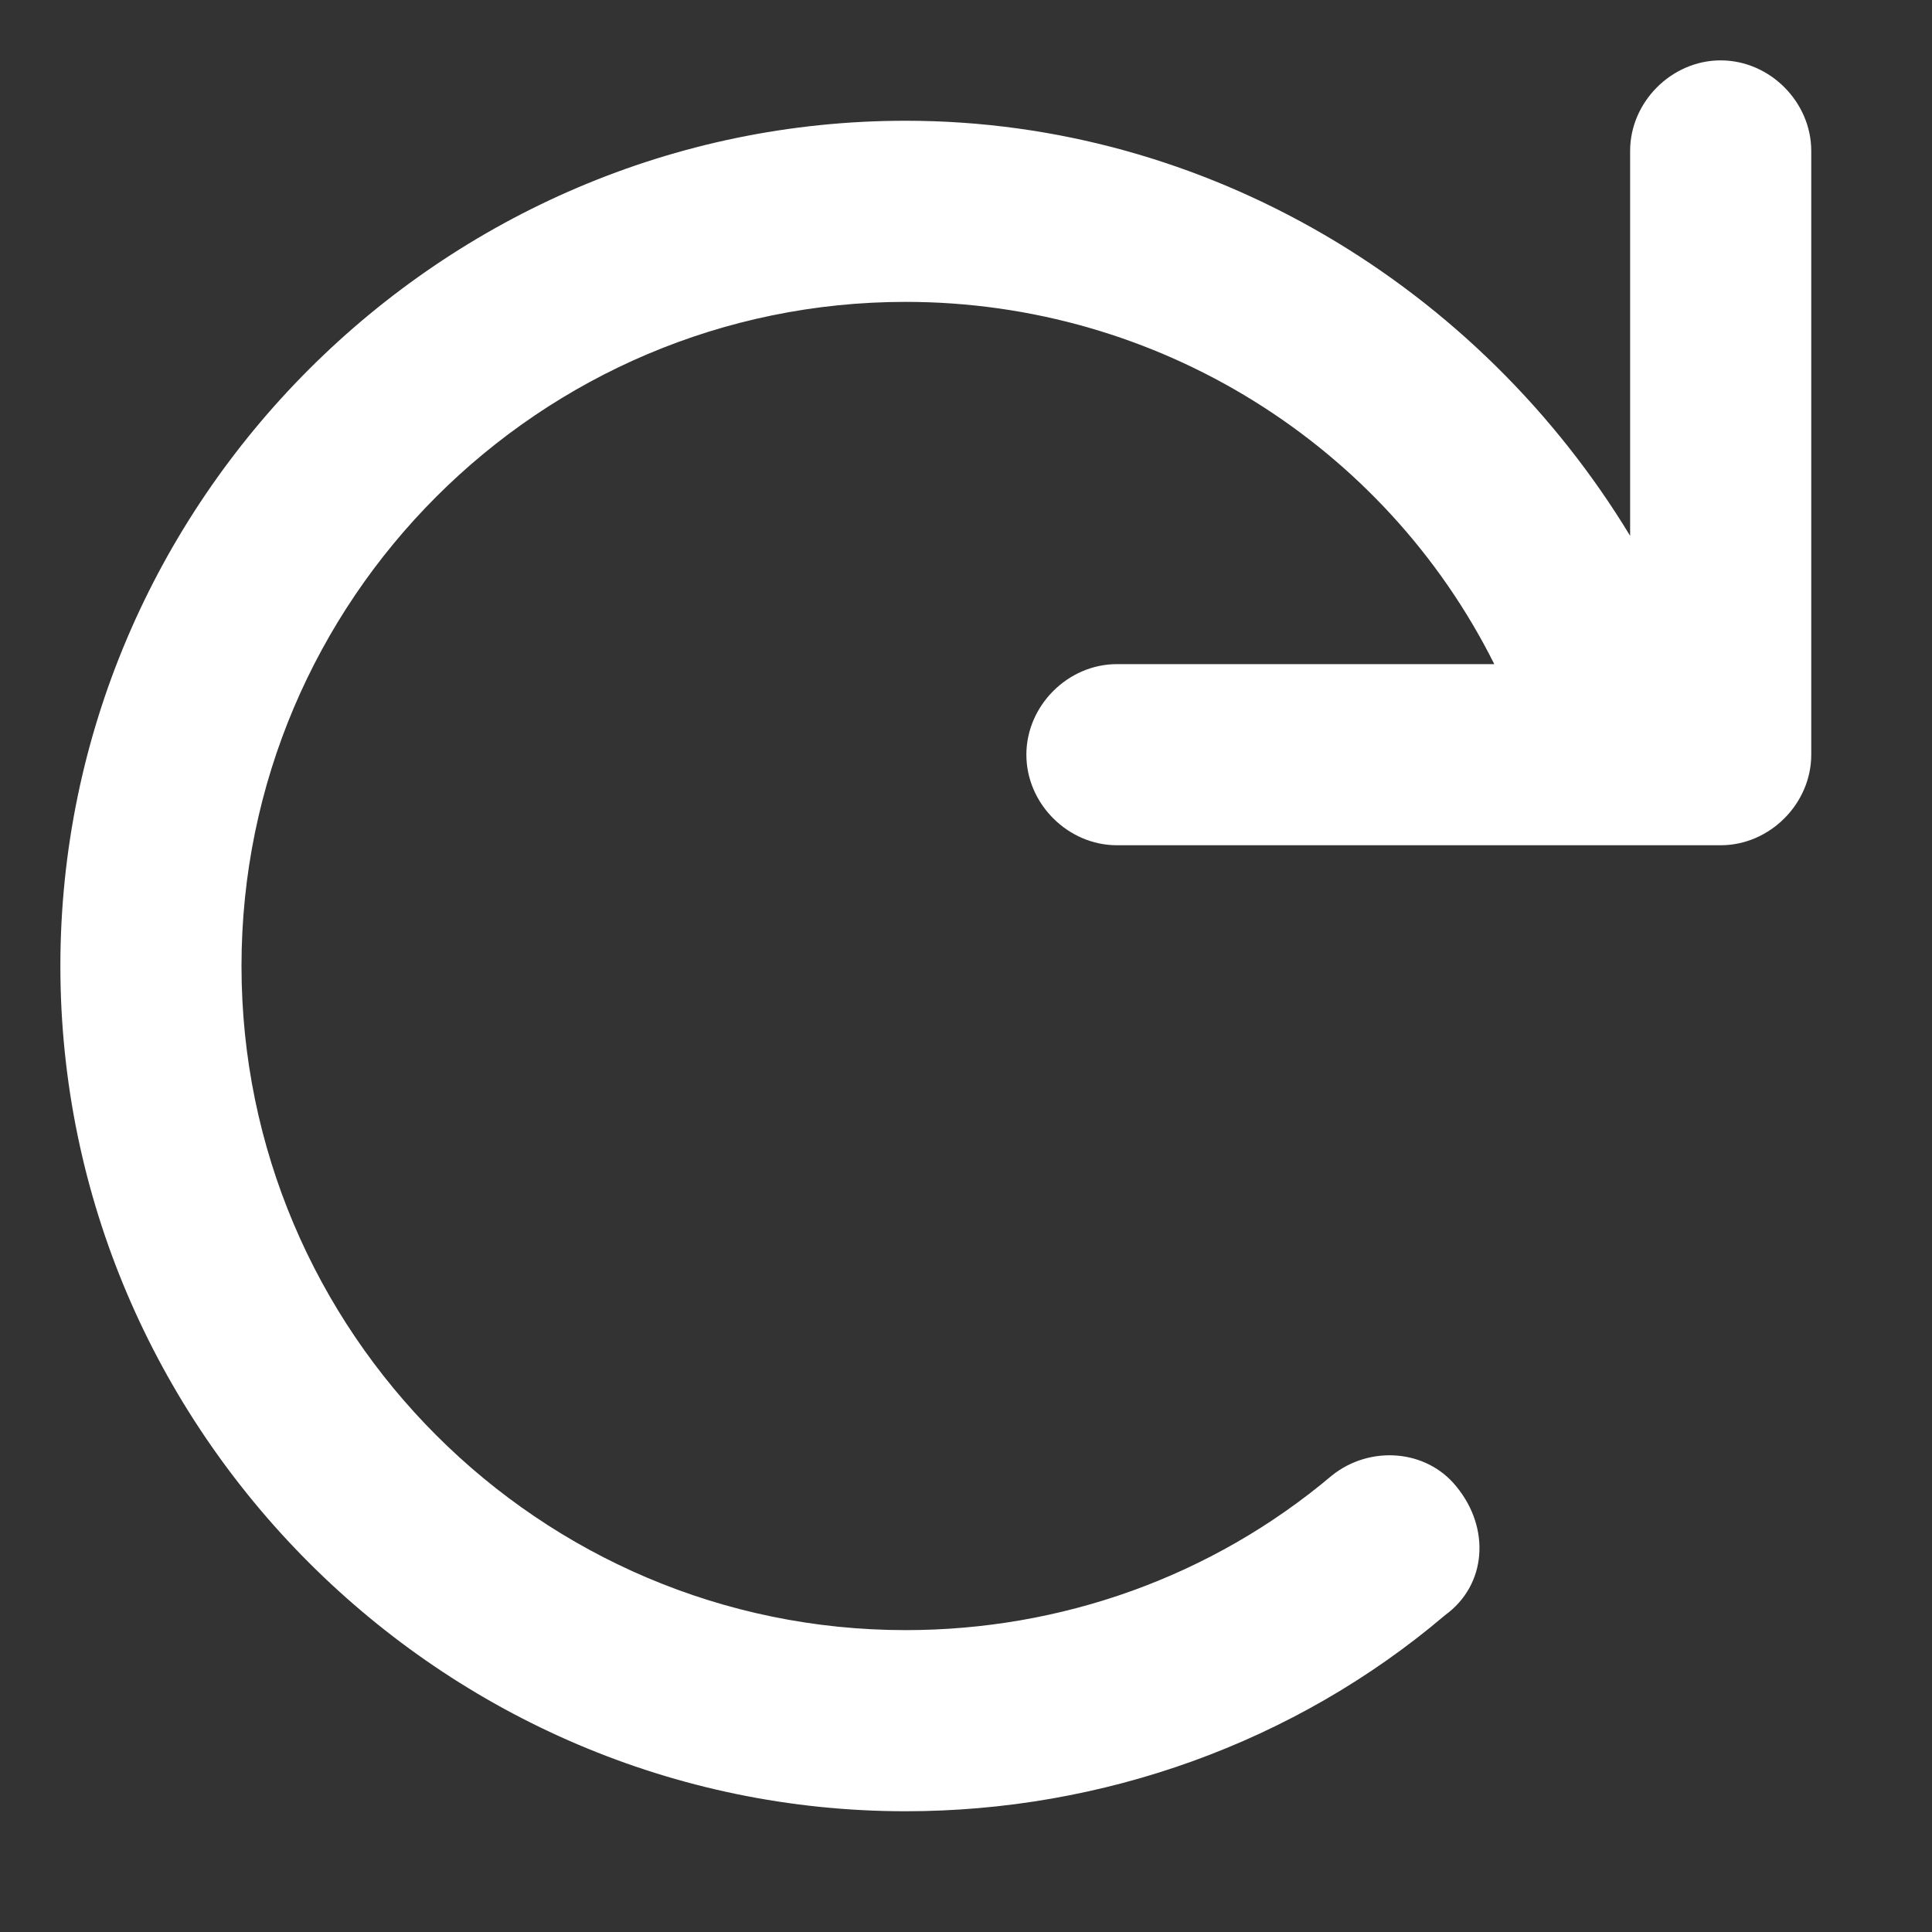
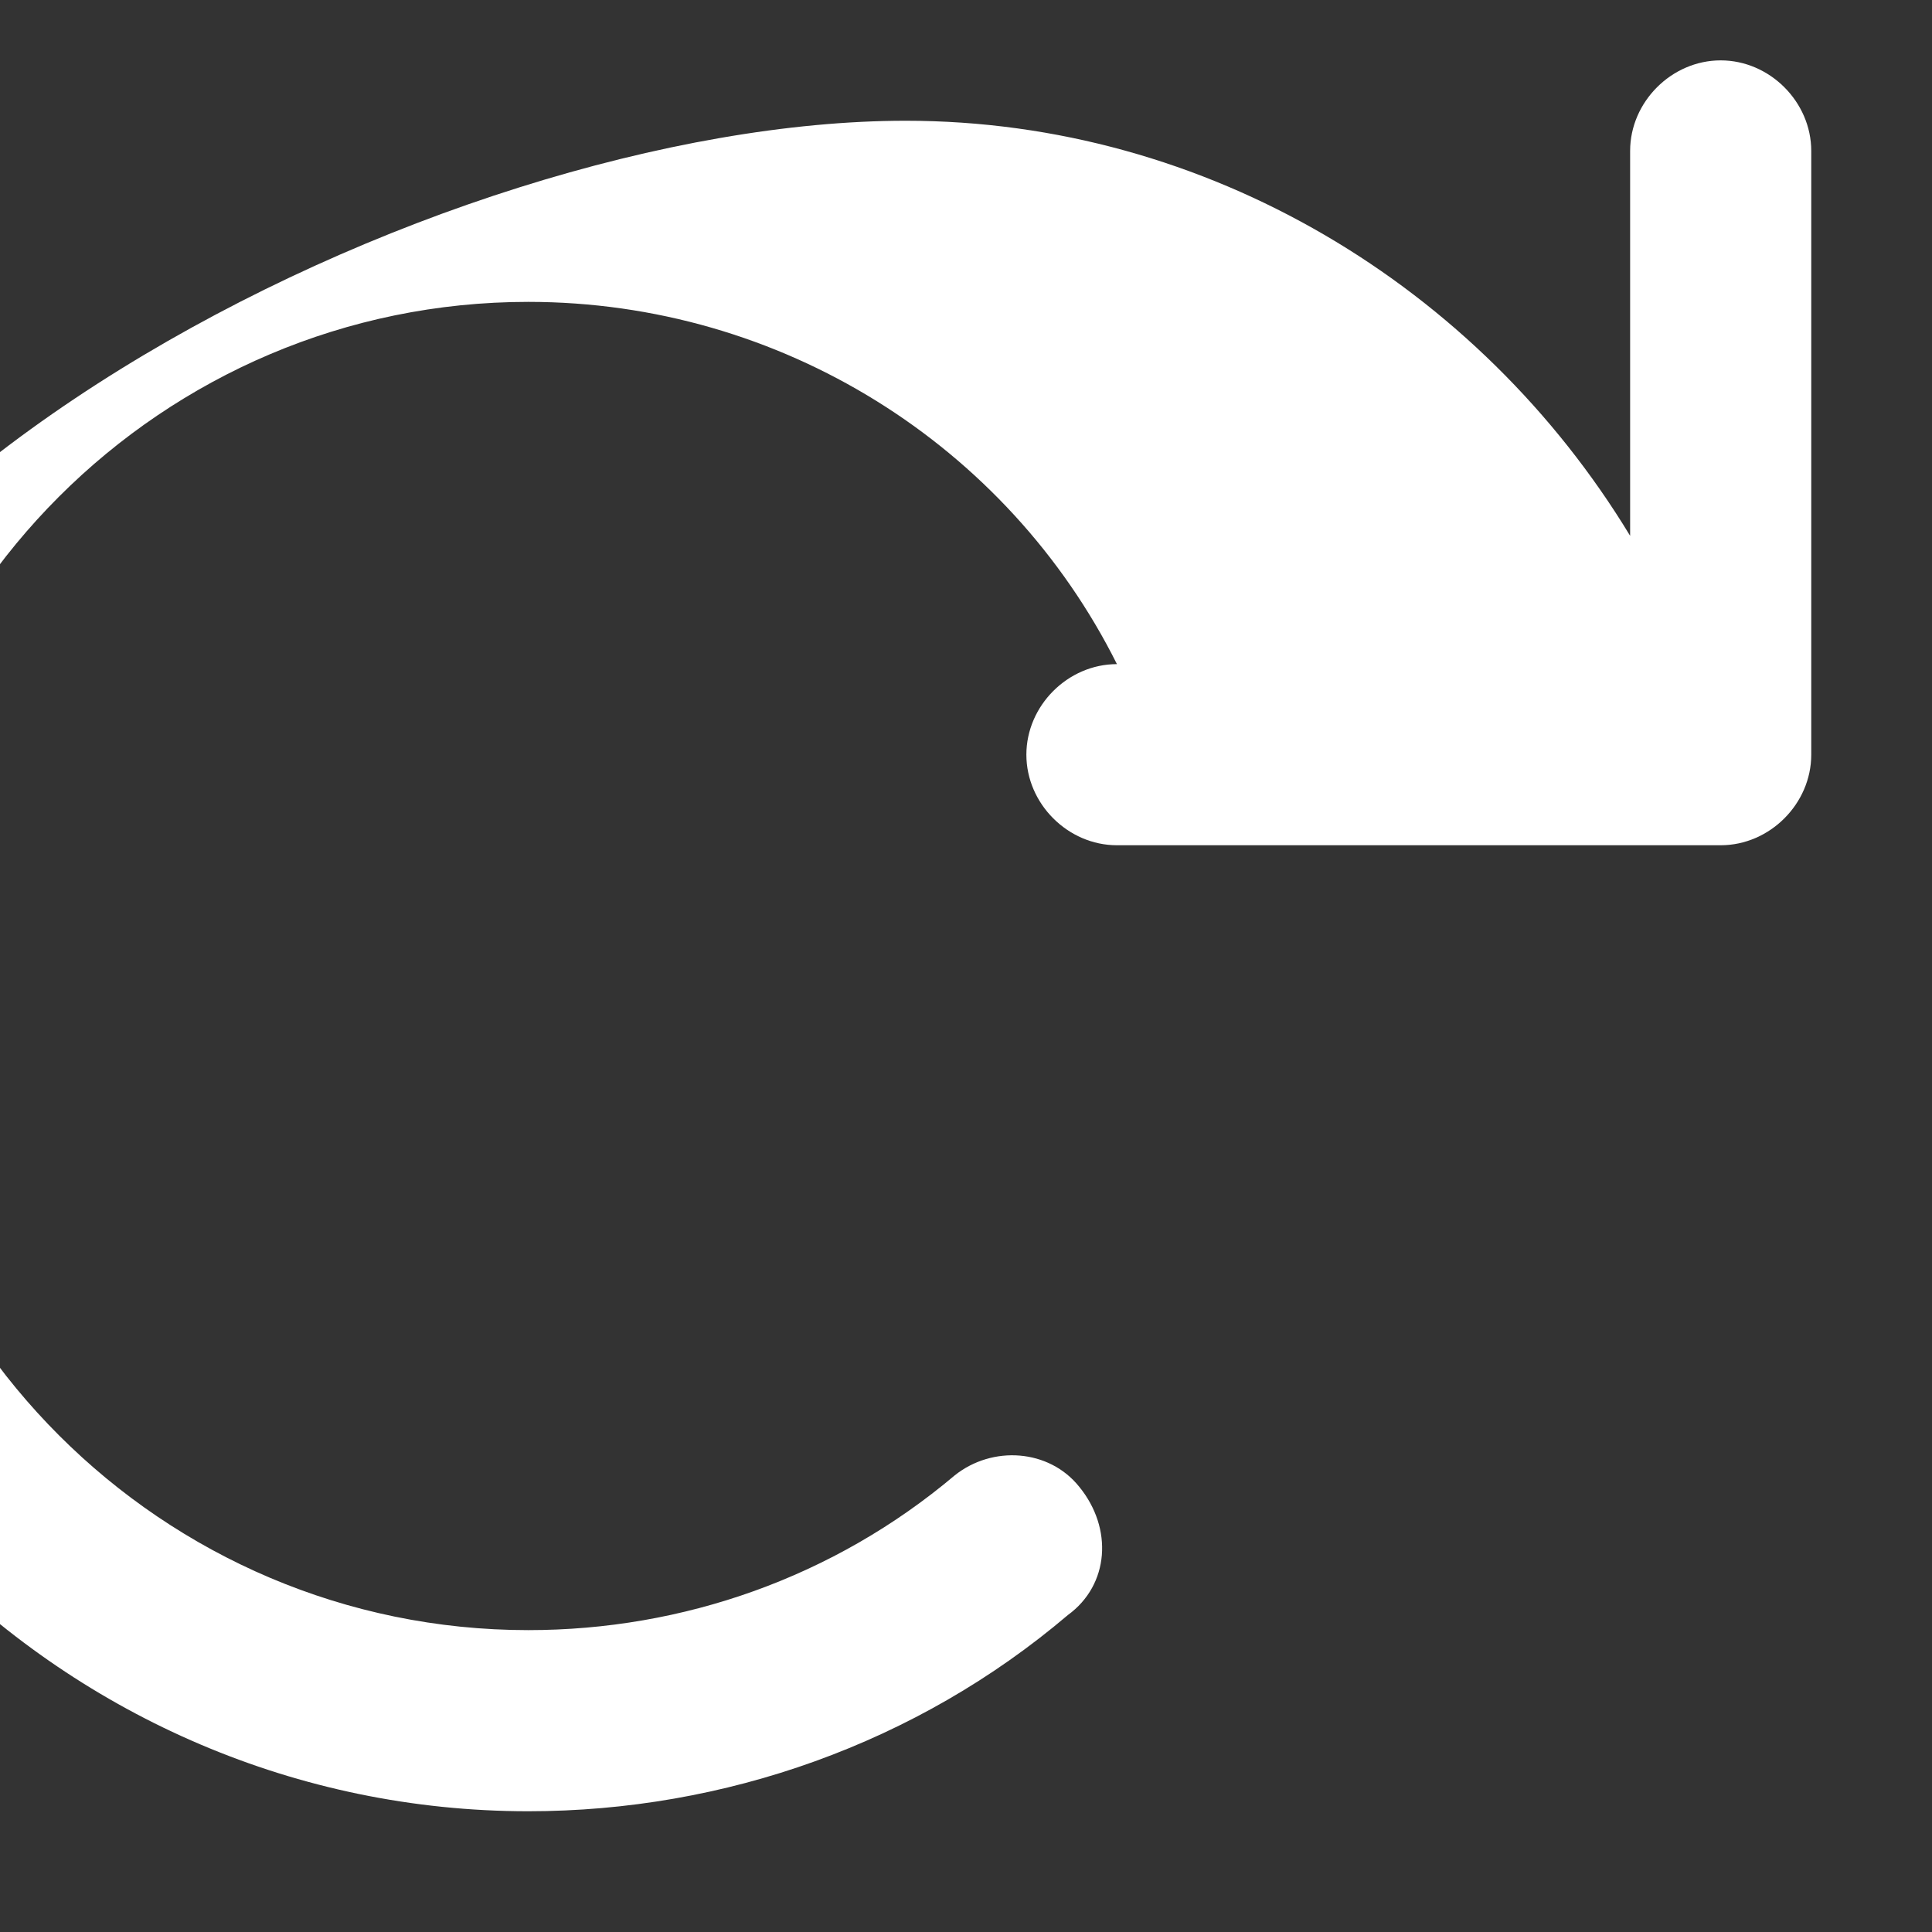
<svg xmlns="http://www.w3.org/2000/svg" t="1755685913636" class="icon" viewBox="0 0 1024 1024" version="1.1" p-id="60656" width="32" height="32">
  <rect x="0" y="0" width="1024" height="1024" fill="#333333" stroke="none" />
-   <path d="M960 80v320c0 26-22 48-48 48H592c-26 0-48-22-48-48s22-48 48-48h200c-58-116-178-192-312-192-194 0-352 158-352 352s158 352 352 352c82 0 162-28 226-82 20-16 50-14 66 6 18 22 16 52-6 68-80 68-182 104-286 104-246 0-448-202-448-448S234 64 480 64c160 0 304 88 384 220V80c0-26 22-48 48-48s48 22 48 48z" p-id="60657" fill="#ffffff" />
+   <path d="M960 80v320c0 26-22 48-48 48H592c-26 0-48-22-48-48s22-48 48-48c-58-116-178-192-312-192-194 0-352 158-352 352s158 352 352 352c82 0 162-28 226-82 20-16 50-14 66 6 18 22 16 52-6 68-80 68-182 104-286 104-246 0-448-202-448-448S234 64 480 64c160 0 304 88 384 220V80c0-26 22-48 48-48s48 22 48 48z" p-id="60657" fill="#ffffff" />
</svg>